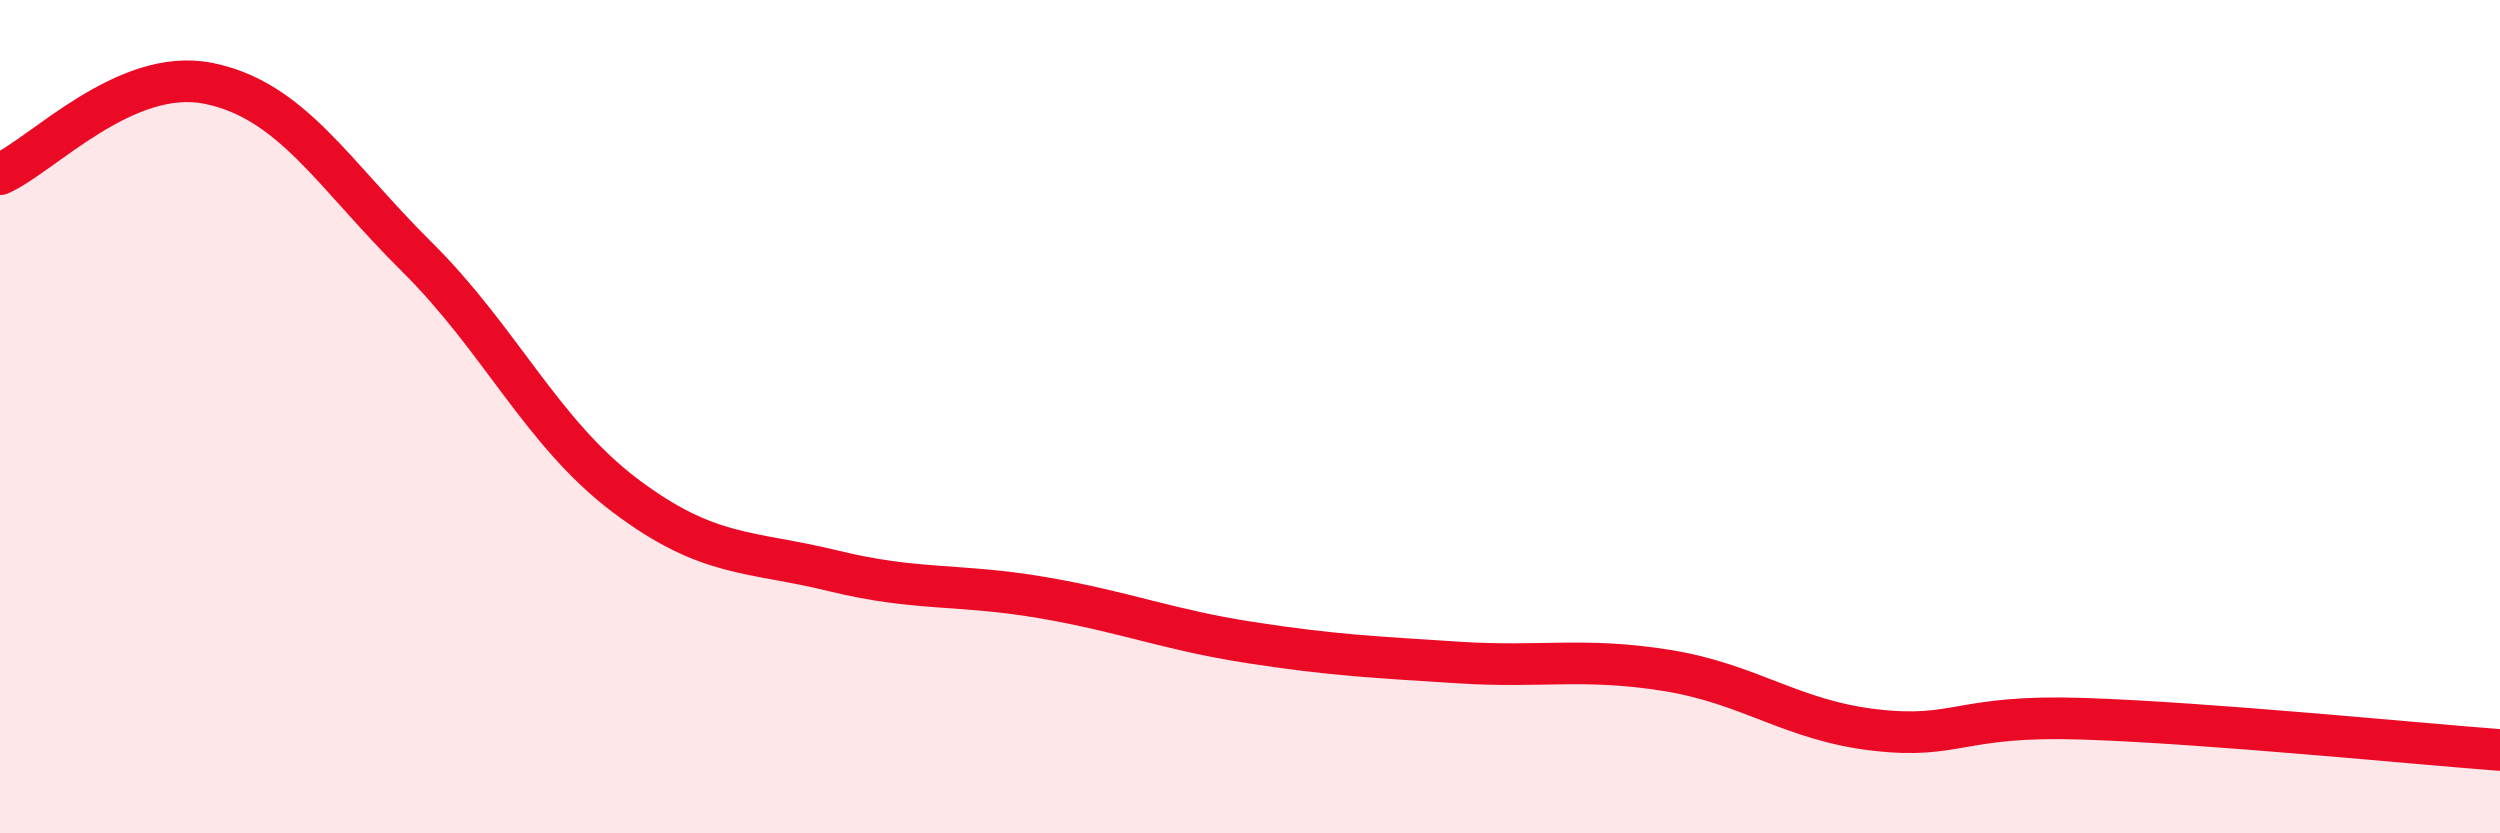
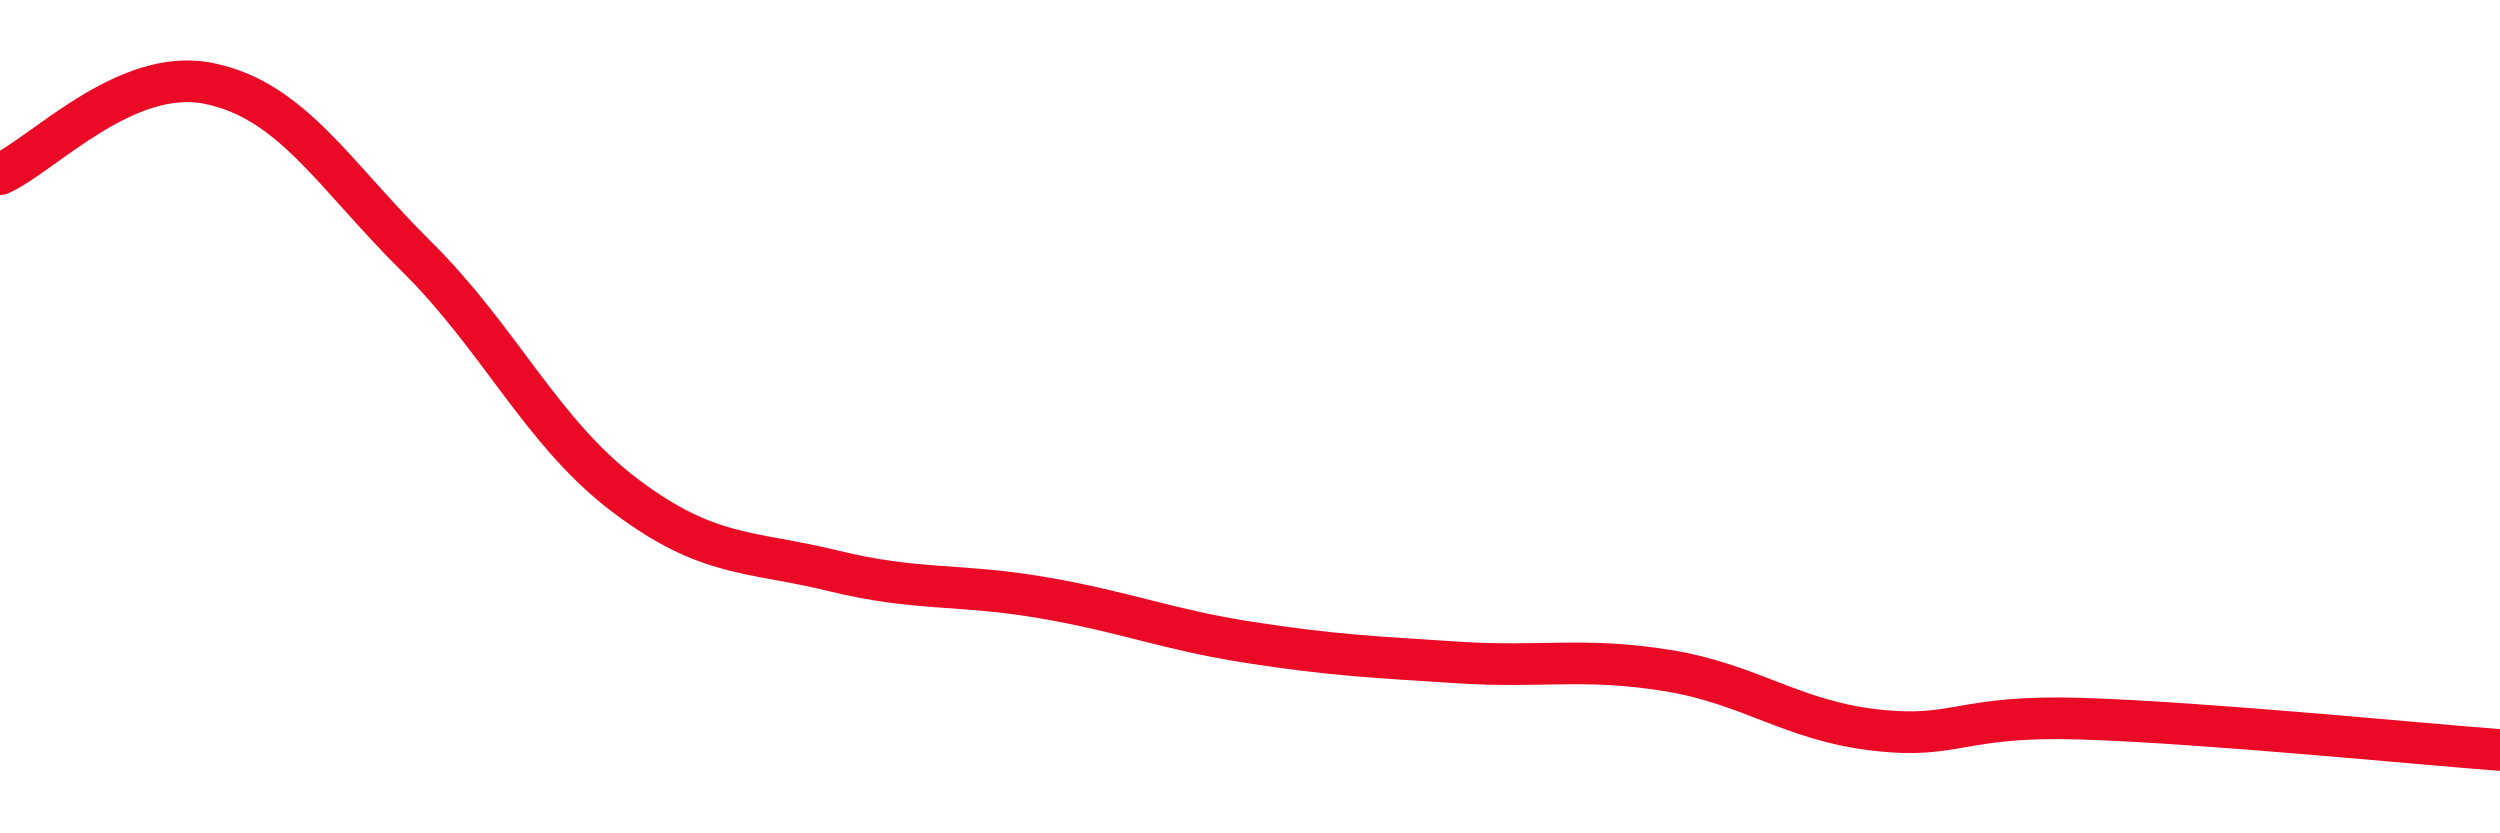
<svg xmlns="http://www.w3.org/2000/svg" width="60" height="20" viewBox="0 0 60 20">
-   <path d="M 0,4.18 C 1,3.74 3,1.6 5,2 C 7,2.4 8,4.18 10,6.16 C 12,8.14 13,10.38 15,11.89 C 17,13.4 18,13.21 20,13.7 C 22,14.19 23,14 25,14.34 C 27,14.68 28,15.11 30,15.42 C 32,15.73 33,15.77 35,15.9 C 37,16.03 38,15.77 40,16.09 C 42,16.41 43,17.29 45,17.52 C 47,17.75 47,17.15 50,17.25 C 53,17.35 58,17.85 60,18L60 20L0 20Z" fill="#EB0A25" opacity="0.1" stroke-linecap="round" stroke-linejoin="round" />
  <path d="M 0,4.18 C 1,3.74 3,1.6 5,2 C 7,2.4 8,4.18 10,6.16 C 12,8.14 13,10.38 15,11.89 C 17,13.4 18,13.21 20,13.7 C 22,14.19 23,14 25,14.34 C 27,14.68 28,15.11 30,15.42 C 32,15.73 33,15.77 35,15.9 C 37,16.03 38,15.77 40,16.09 C 42,16.41 43,17.29 45,17.52 C 47,17.75 47,17.15 50,17.25 C 53,17.35 58,17.85 60,18" stroke="#EB0A25" stroke-width="1" fill="none" stroke-linecap="round" stroke-linejoin="round" />
</svg>